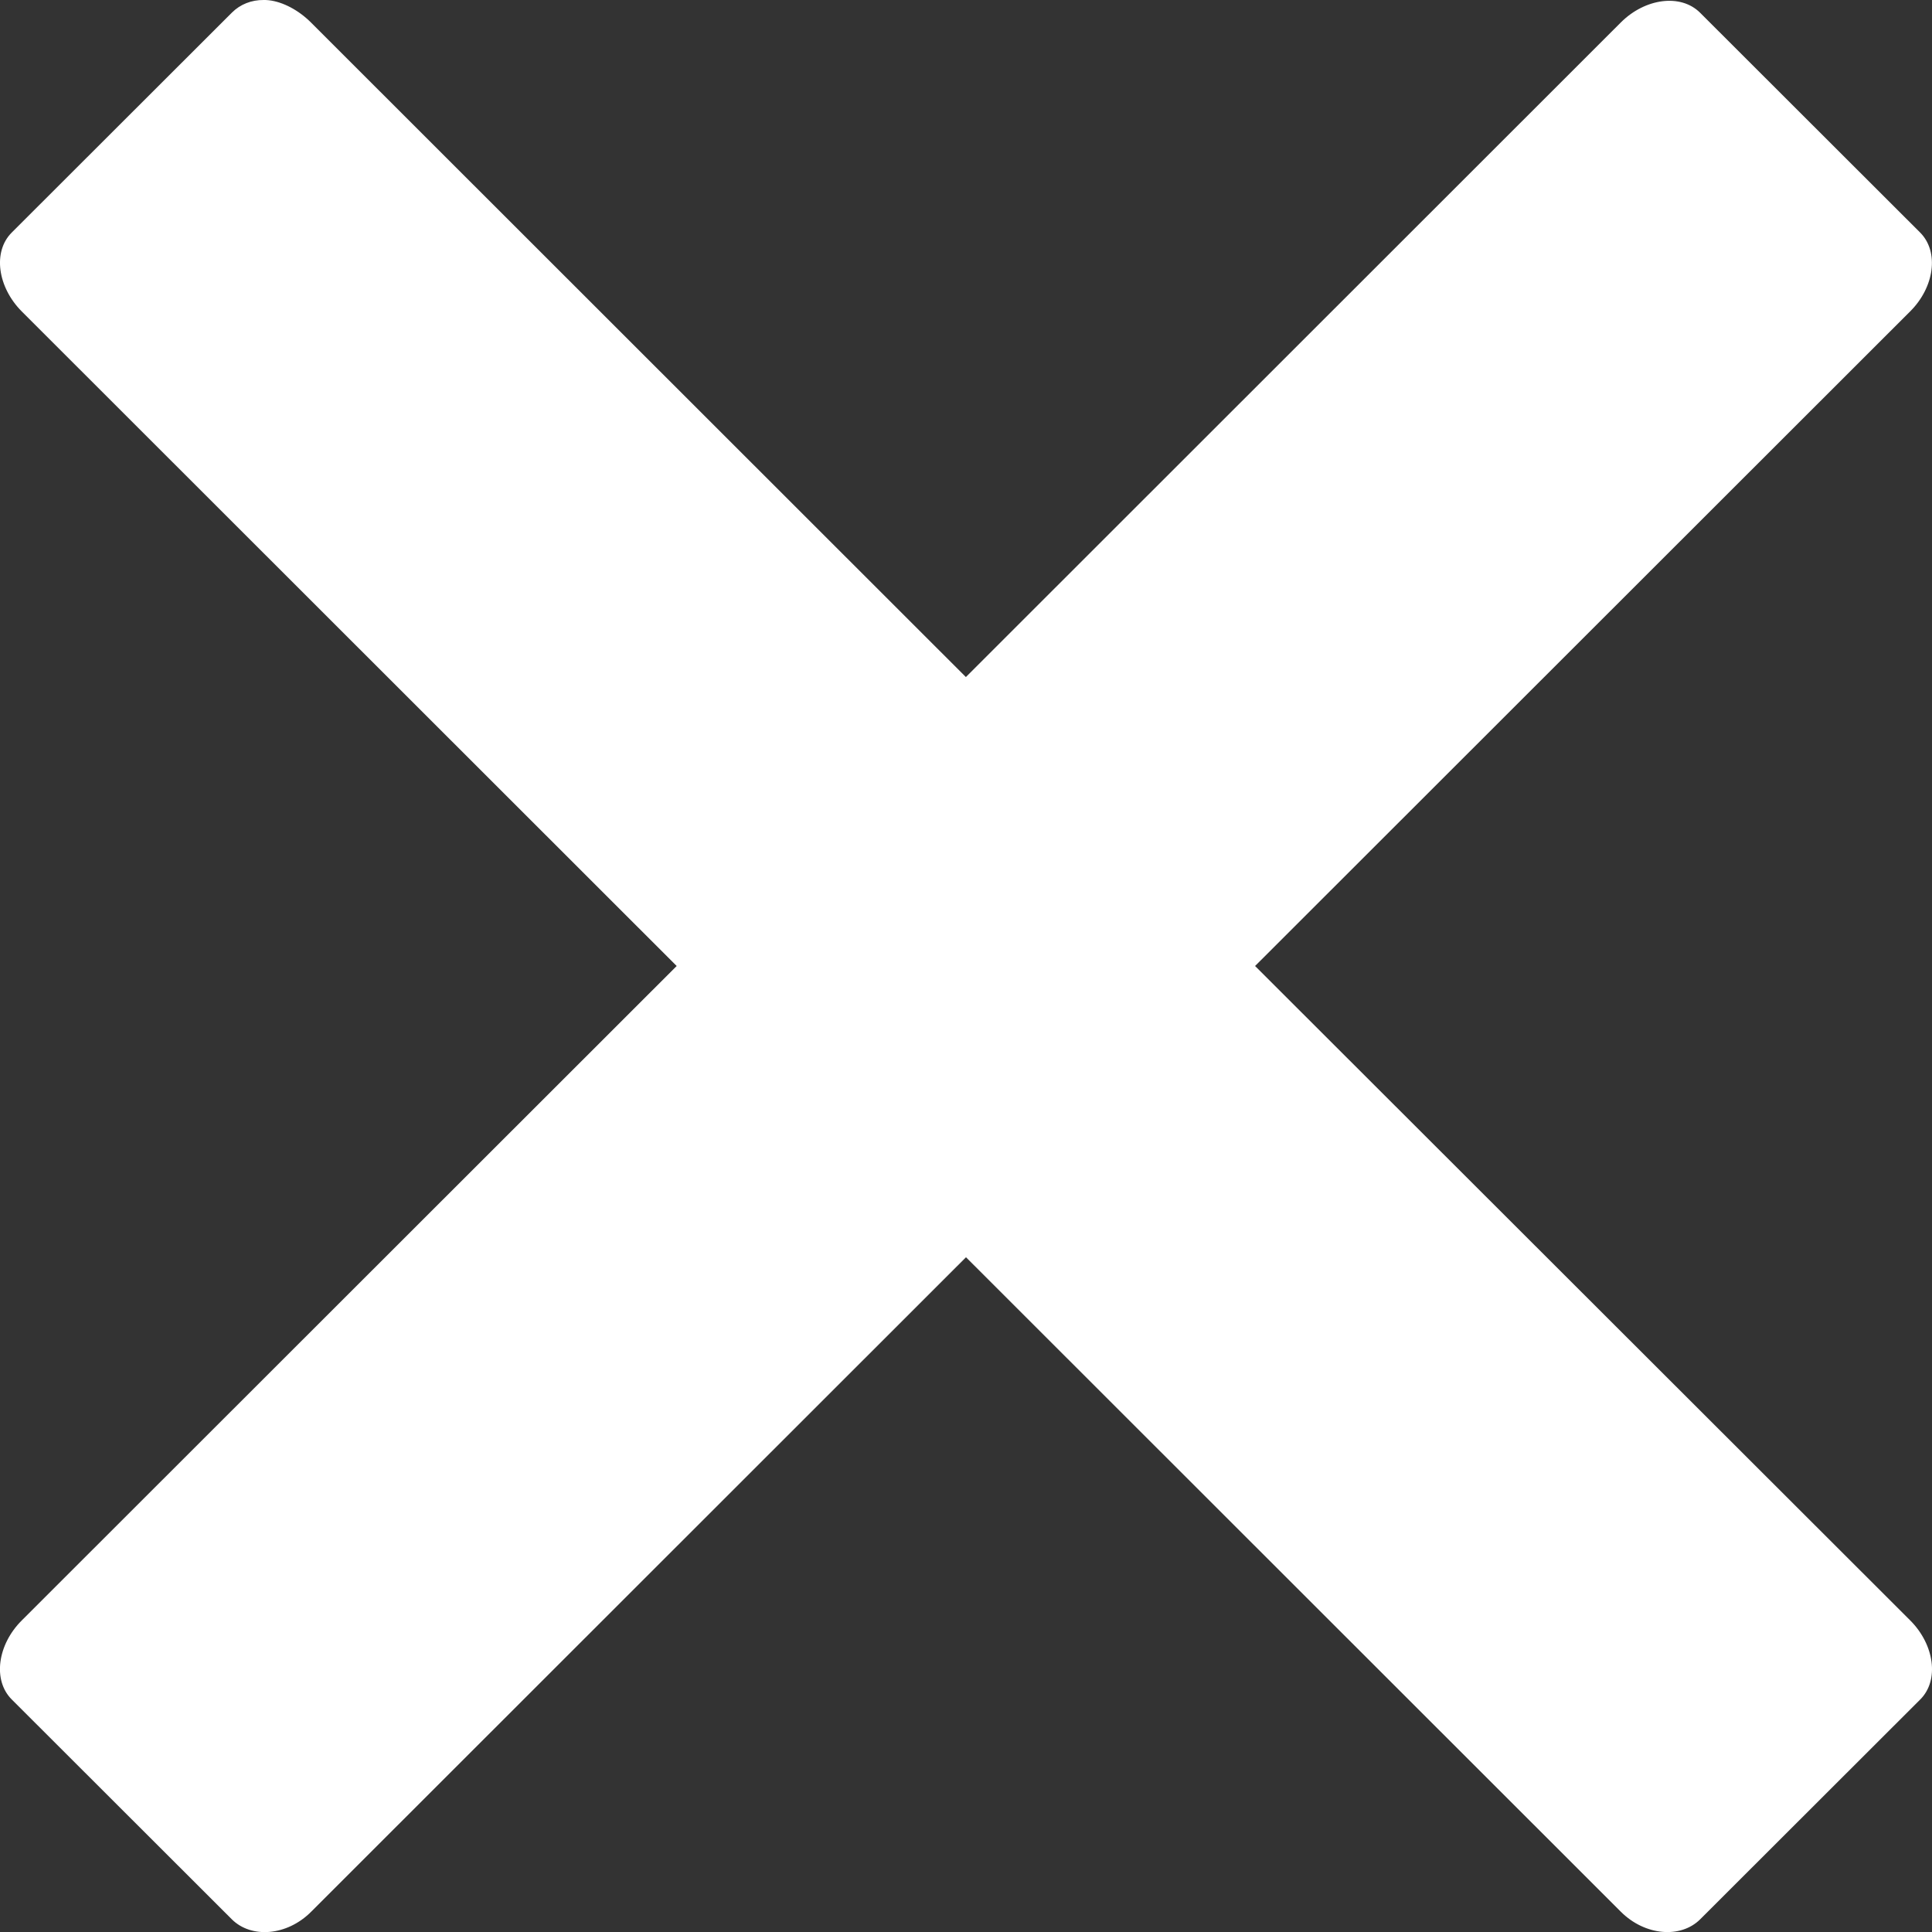
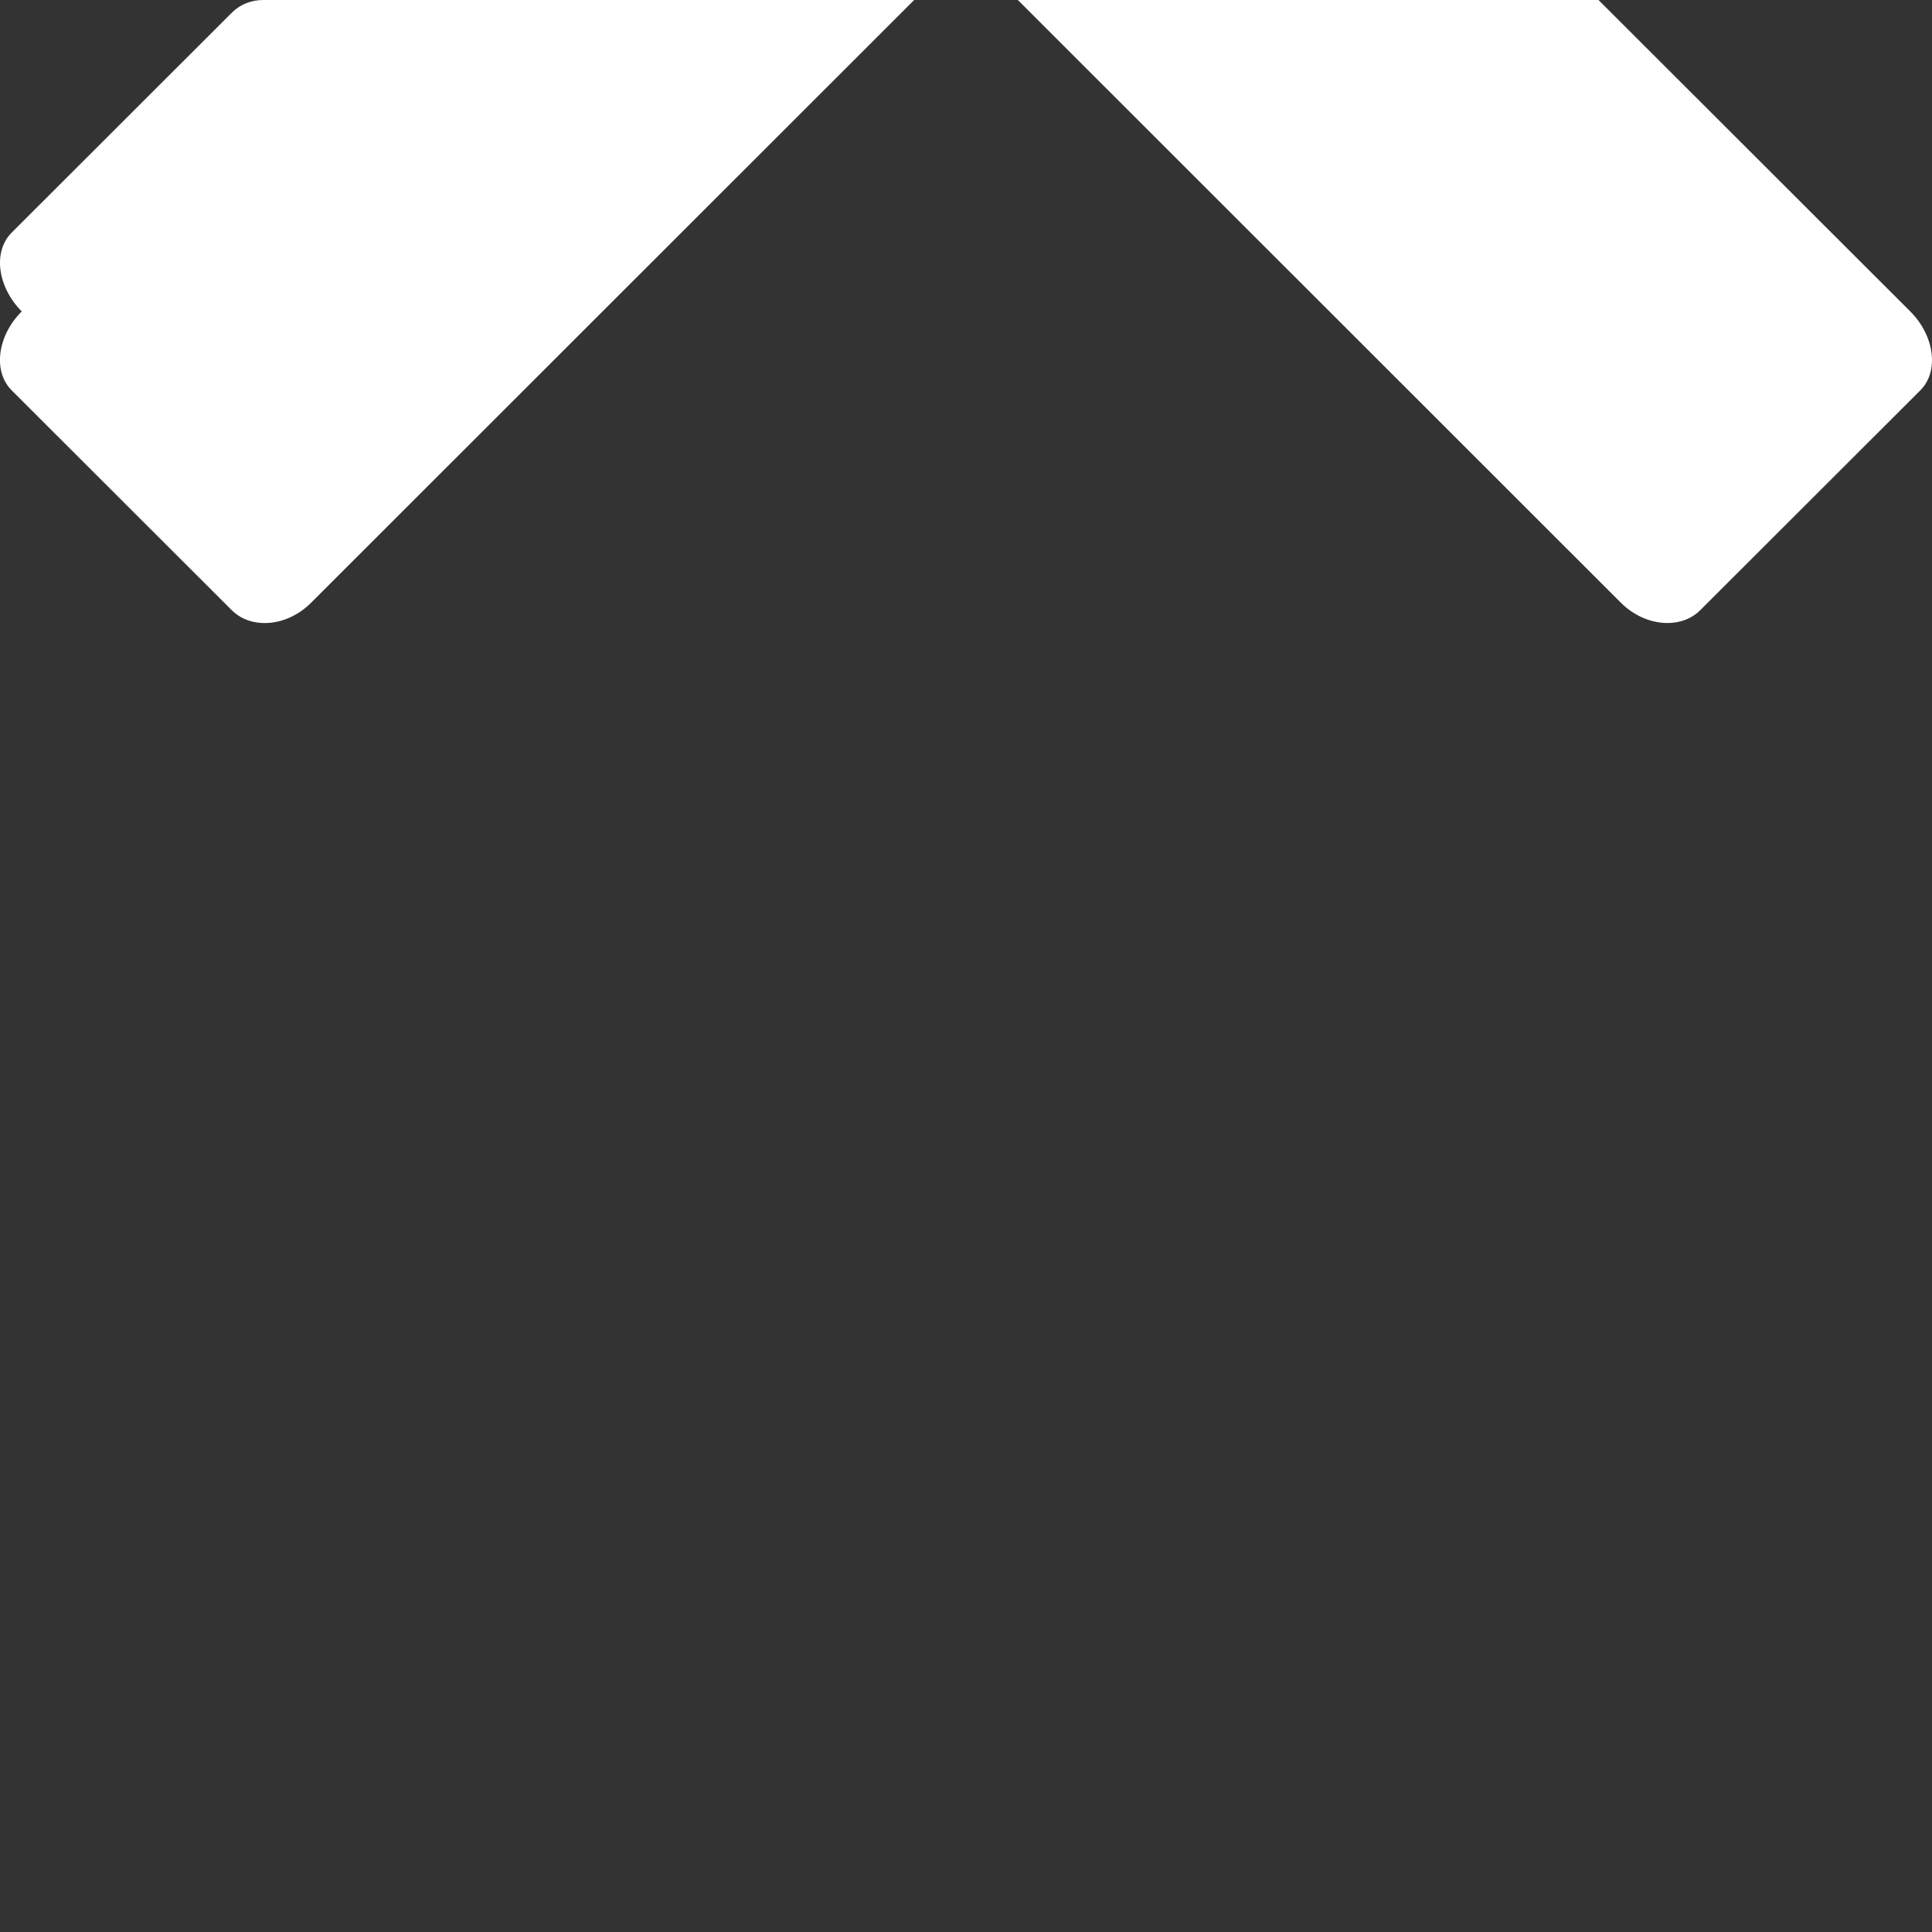
<svg xmlns="http://www.w3.org/2000/svg" height="16" width="16" version="1.1">
  <rect width="100%" height="100%" fill="#333333" stroke="none" />
-   <path fill="#fff" d="m2.184 0c-0.101-0.001-0.194 0.035-0.264 0.105l-1.822 1.82c-0.161 0.16-0.117 0.454 0.082 0.654l5.424 5.421-5.424 5.42c-0.2 0.199-0.243 0.495-0.082 0.655l1.822 1.82c0.161 0.16 0.456 0.138 0.656-0.062l5.424-5.421 5.424 5.421c0.2 0.199 0.495 0.222 0.656 0.062l1.822-1.82c0.161-0.16 0.117-0.456-0.082-0.655l-5.426-5.42 5.425-5.421c0.2-0.199 0.243-0.493 0.082-0.654l-1.822-1.82c-0.161-0.16-0.456-0.119-0.656 0.081l-5.424 5.421-5.424-5.421c-0.1-0.1-0.231-0.171-0.349-0.184-0.015-0.002-0.028-0.002-0.043-0.002z" fill-rule="evenodd" />
+   <path fill="#fff" d="m2.184 0c-0.101-0.001-0.194 0.035-0.264 0.105l-1.822 1.82c-0.161 0.16-0.117 0.454 0.082 0.654c-0.2 0.199-0.243 0.495-0.082 0.655l1.822 1.82c0.161 0.16 0.456 0.138 0.656-0.062l5.424-5.421 5.424 5.421c0.2 0.199 0.495 0.222 0.656 0.062l1.822-1.82c0.161-0.16 0.117-0.456-0.082-0.655l-5.426-5.42 5.425-5.421c0.2-0.199 0.243-0.493 0.082-0.654l-1.822-1.82c-0.161-0.16-0.456-0.119-0.656 0.081l-5.424 5.421-5.424-5.421c-0.1-0.1-0.231-0.171-0.349-0.184-0.015-0.002-0.028-0.002-0.043-0.002z" fill-rule="evenodd" />
</svg>